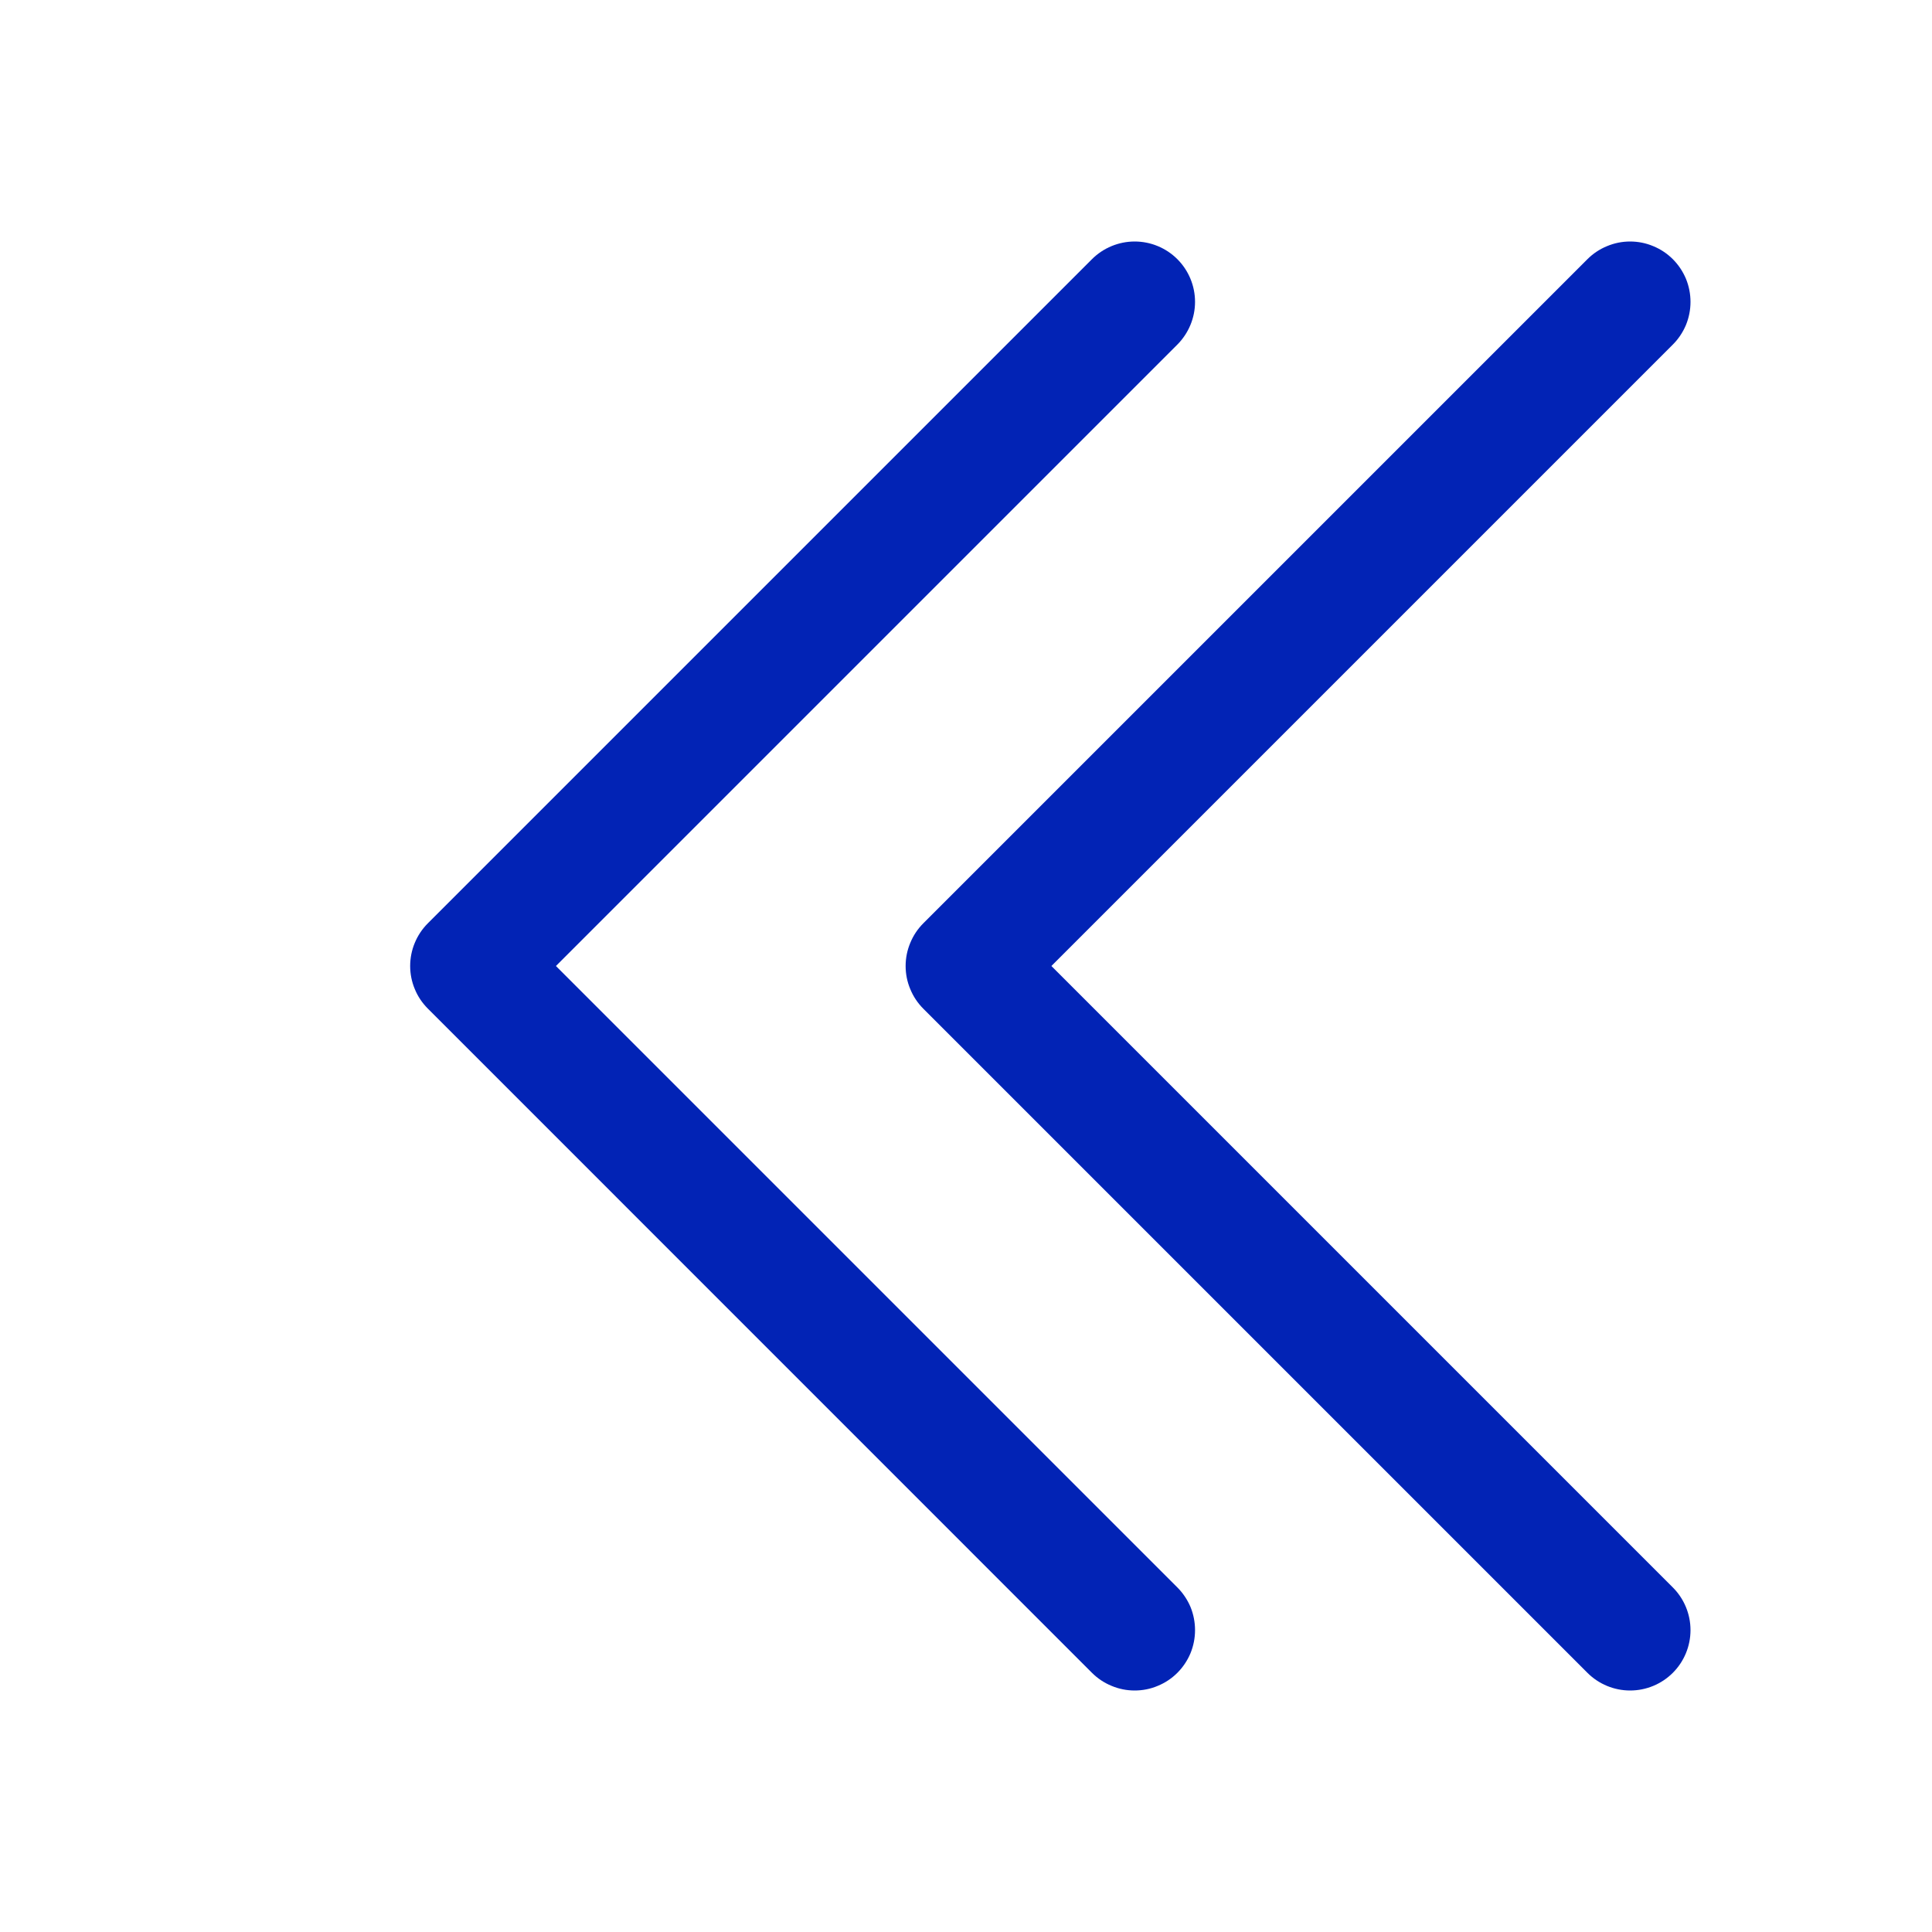
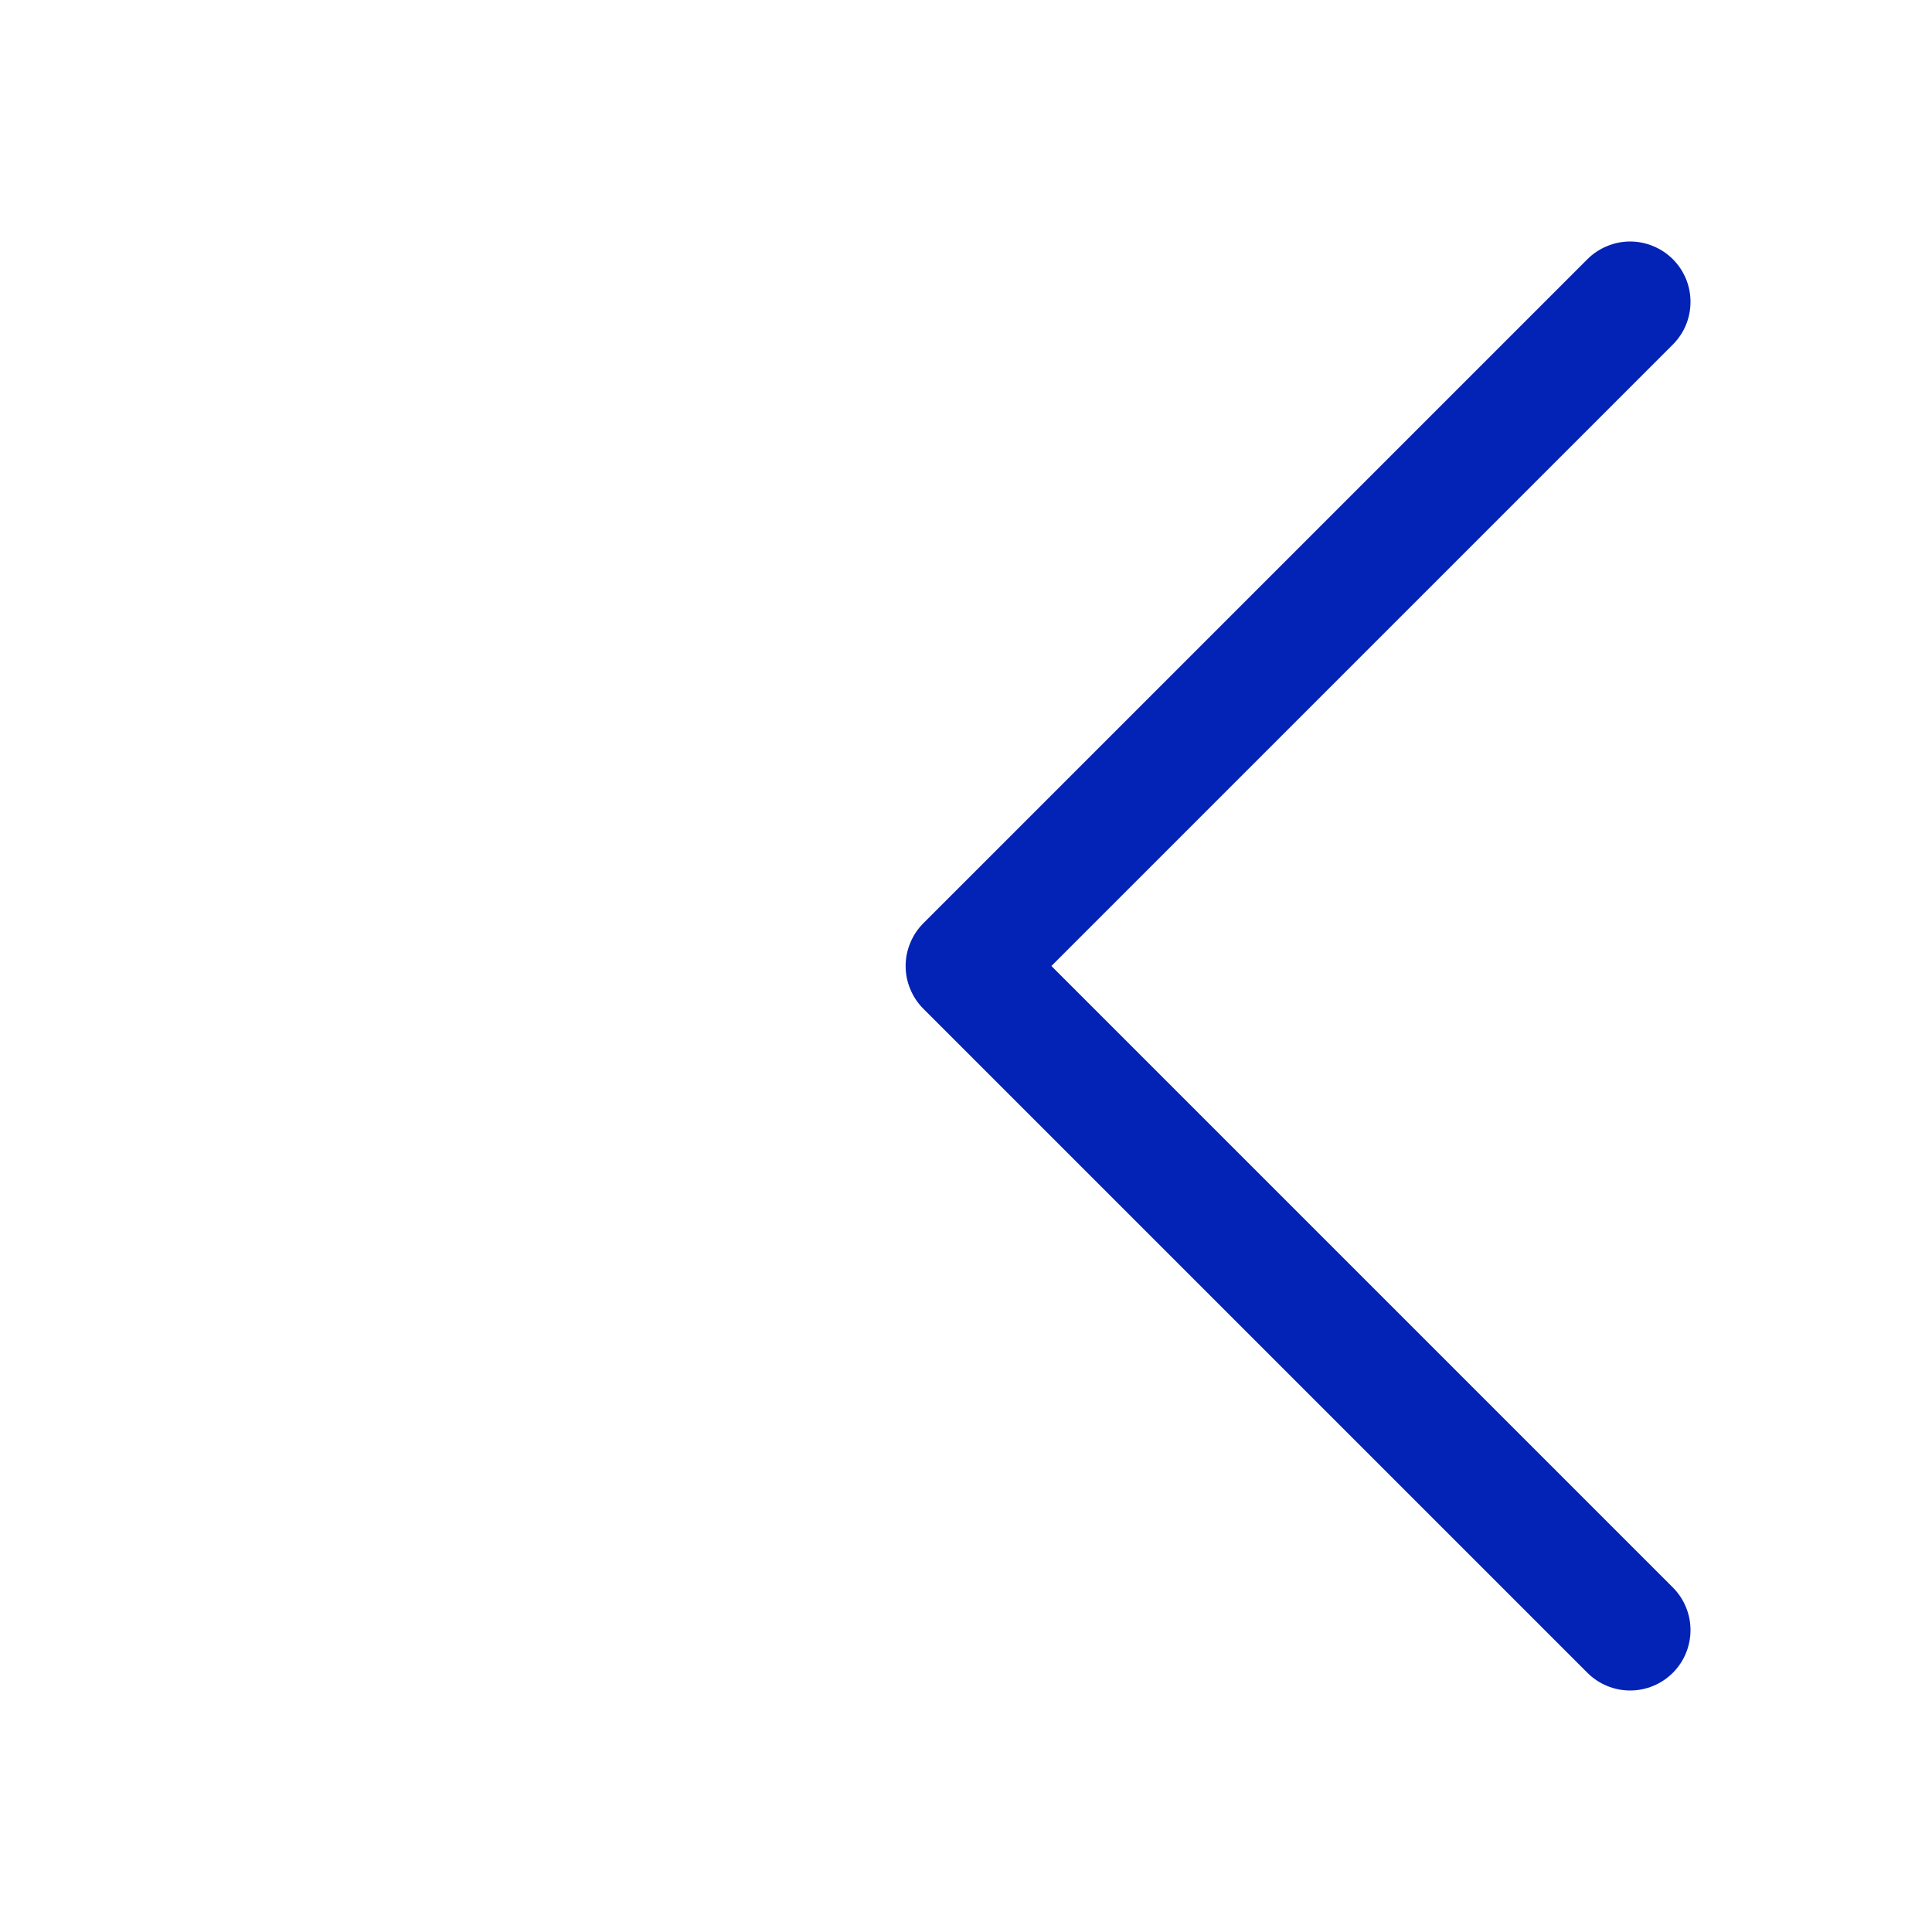
<svg xmlns="http://www.w3.org/2000/svg" width="20" height="20" viewBox="0 0 20 20" fill="none">
-   <path d="M12.188 17.317C12.13 17.375 12.061 17.421 11.985 17.452C11.91 17.484 11.828 17.5 11.746 17.5C11.664 17.5 11.583 17.484 11.507 17.452C11.431 17.421 11.362 17.375 11.304 17.317L4.429 10.441C4.371 10.383 4.325 10.315 4.294 10.239C4.262 10.163 4.246 10.082 4.246 10C4.246 9.918 4.262 9.836 4.294 9.76C4.325 9.685 4.371 9.616 4.429 9.558L11.304 2.683C11.421 2.566 11.581 2.5 11.746 2.5C11.912 2.5 12.071 2.566 12.188 2.683C12.305 2.8 12.371 2.959 12.371 3.125C12.371 3.29 12.305 3.449 12.188 3.567L5.755 10L12.188 16.433C12.246 16.491 12.292 16.56 12.324 16.635C12.355 16.711 12.371 16.793 12.371 16.875C12.371 16.957 12.355 17.038 12.324 17.114C12.292 17.19 12.246 17.259 12.188 17.317Z" fill="#0223B5" />
  <path d="M16.433 2.683C16.491 2.625 16.56 2.579 16.636 2.548C16.712 2.516 16.793 2.5 16.875 2.5C16.957 2.5 17.038 2.516 17.114 2.548C17.19 2.579 17.259 2.625 17.317 2.683C17.375 2.741 17.421 2.81 17.453 2.886C17.484 2.962 17.5 3.043 17.5 3.125C17.5 3.207 17.484 3.288 17.453 3.364C17.421 3.44 17.375 3.509 17.317 3.567L10.884 10L17.317 16.433C17.434 16.55 17.5 16.709 17.5 16.875C17.5 17.041 17.434 17.2 17.317 17.317C17.2 17.434 17.041 17.5 16.875 17.5C16.709 17.5 16.55 17.434 16.433 17.317L9.558 10.442C9.5 10.384 9.454 10.315 9.423 10.239C9.391 10.164 9.375 10.082 9.375 10C9.375 9.918 9.391 9.837 9.423 9.761C9.454 9.685 9.5 9.616 9.558 9.558L16.433 2.683Z" fill="#0223B5" />
</svg>